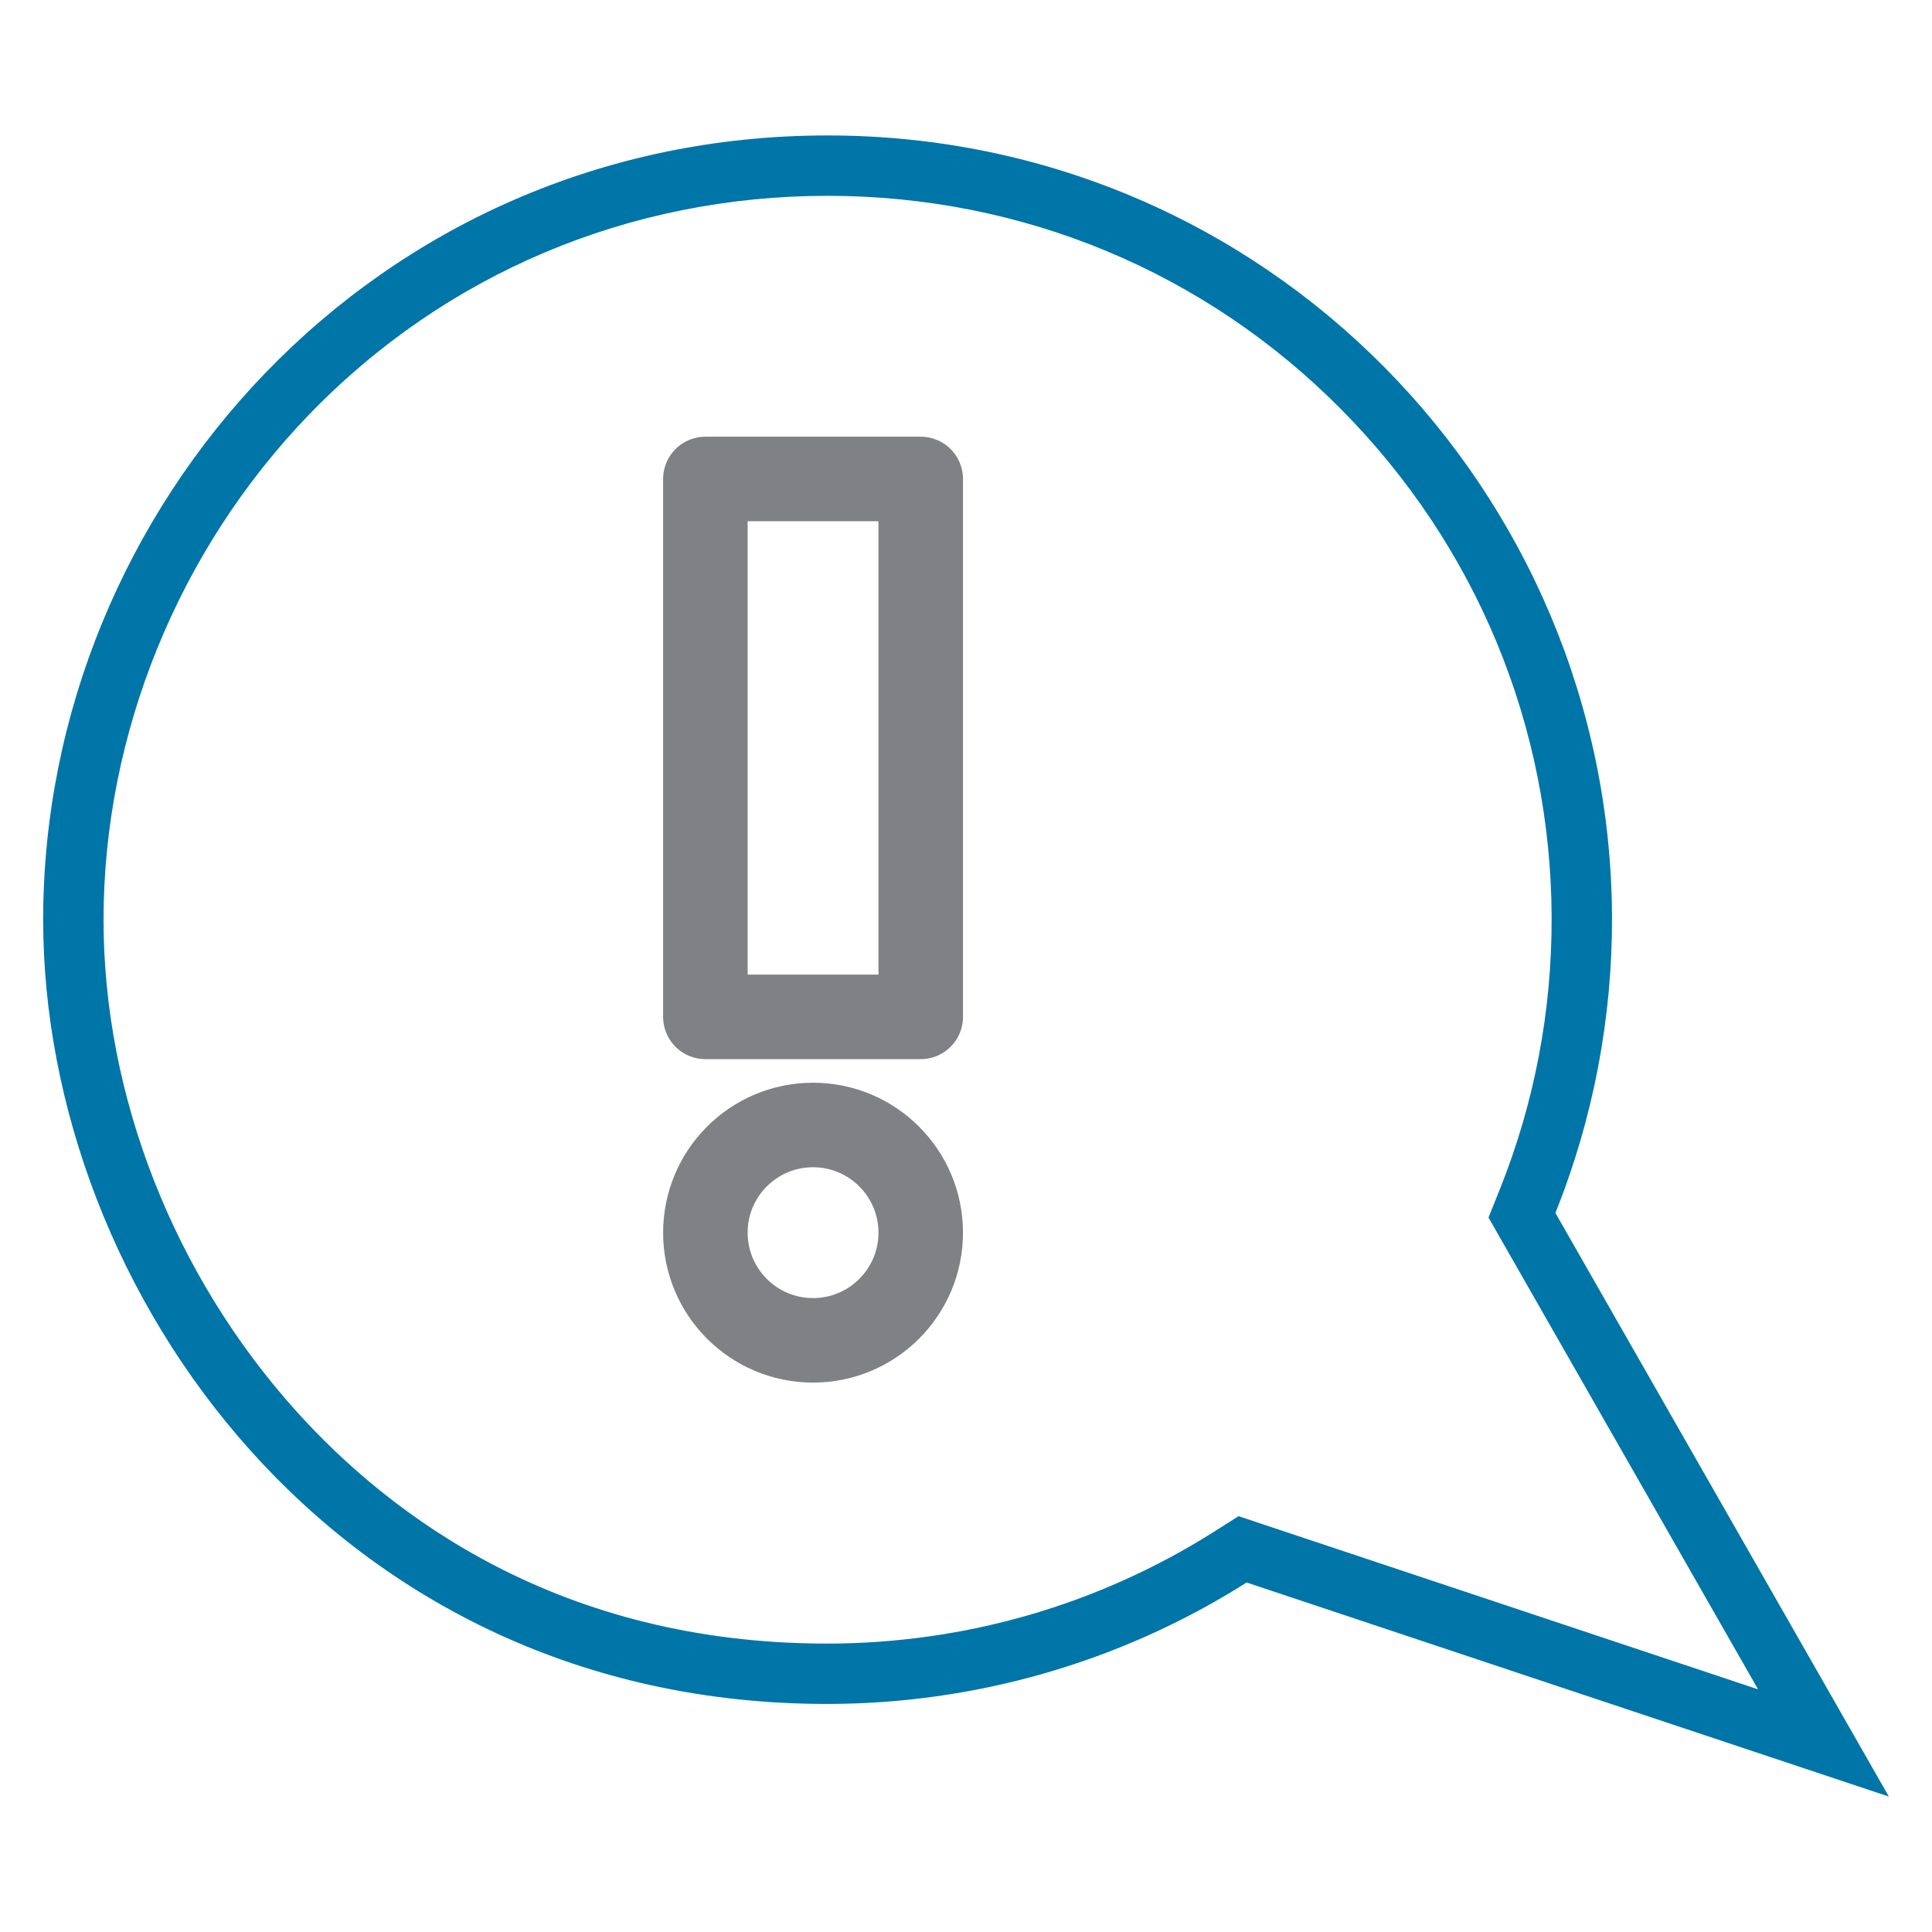
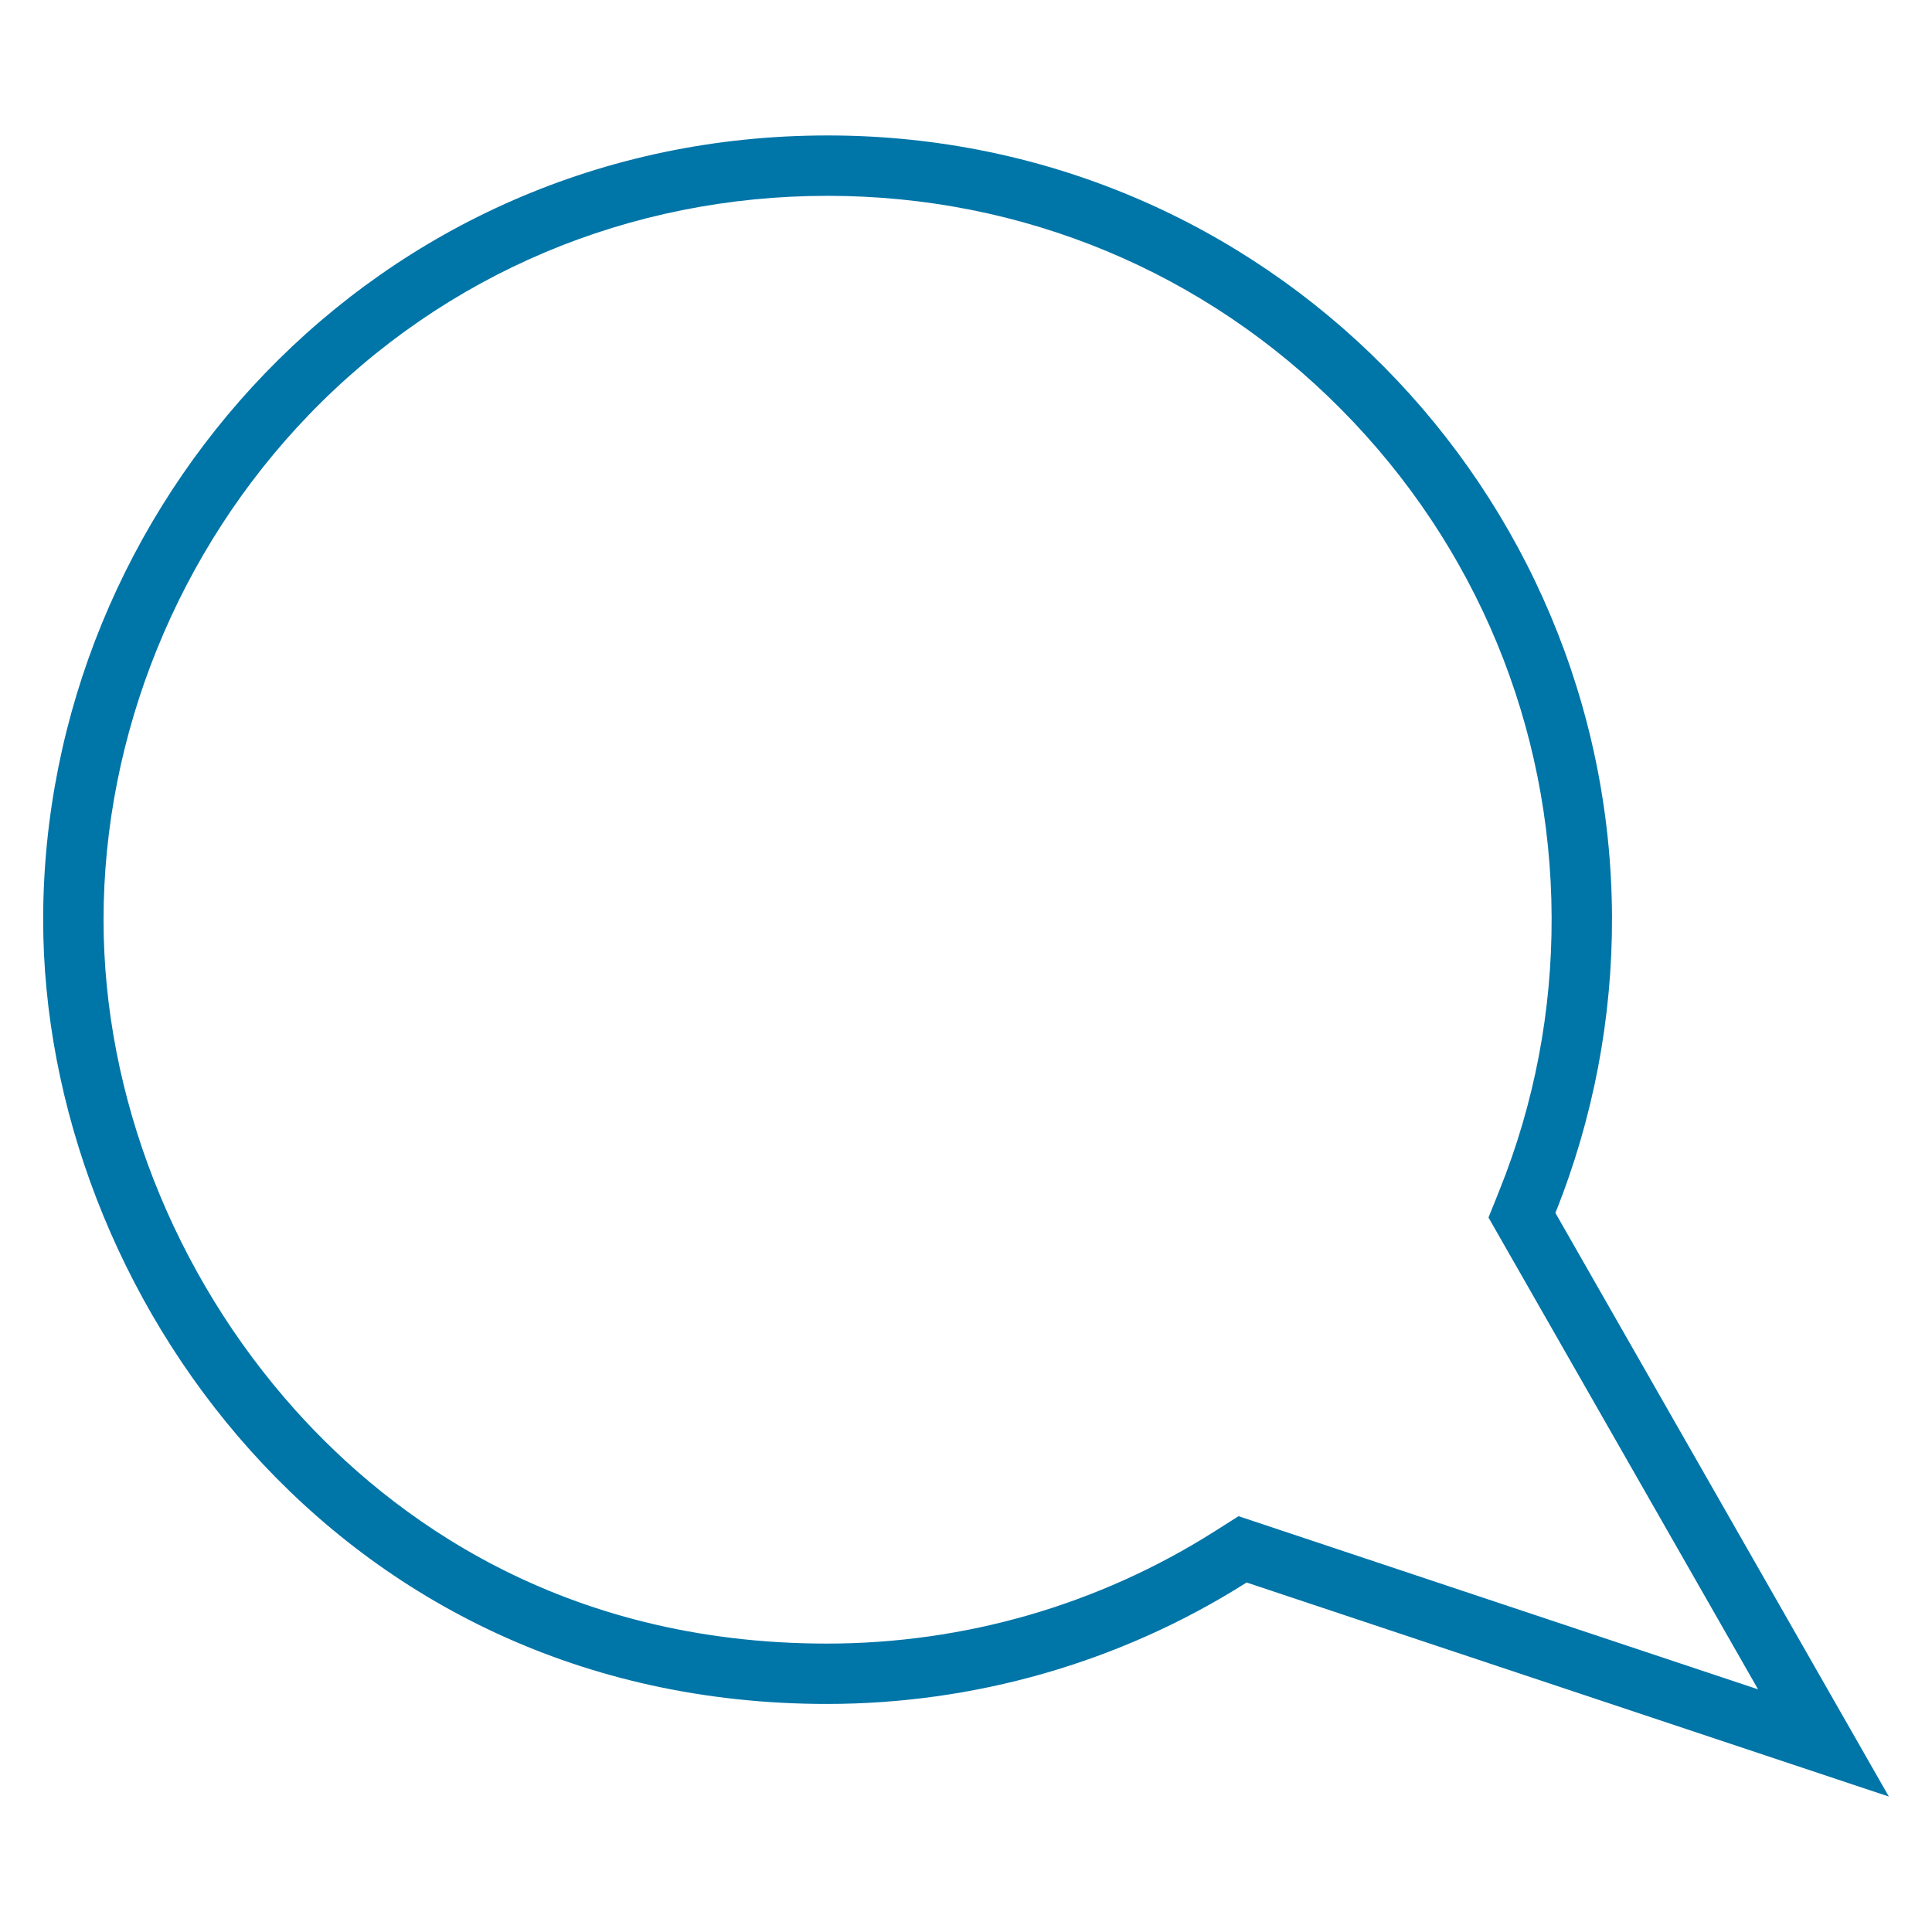
<svg xmlns="http://www.w3.org/2000/svg" version="1.1" x="0px" y="0px" width="160px" height="160px" viewBox="-3.575 -11.217 160 160" enable-background="new -3.575 -11.217 160 160" xml:space="preserve">
  <defs>

</defs>
  <g>
    <path fill="#0075A8" d="M64.961,5c16.134,0,31.242,6.282,42.541,17.689    c11.178,11.285,17.365,26.218,17.422,42.049    c0.027,7.799-1.428,15.413-4.326,22.631l-0.902,2.244l1.199,2.1l21.125,36.973    l-40.771-13.588l-2.252-0.751l-2.004,1.27c-9.588,6.072-20.683,9.281-32.089,9.281    c-22.047,0-36.102-10.509-44.012-19.324C10.793,94.317,5,79.513,5,64.958    c0-15.369,6.192-30.606,16.988-41.806C33.273,11.446,48.535,5,64.961,5 M64.961,0    C27.383,0,0,30.832,0,64.958c0,30.626,24.151,64.939,64.902,64.939    c12.092,0,24.181-3.354,34.763-10.057l53.186,17.725l-27.615-48.333    c3.15-7.844,4.717-16.183,4.688-24.512C129.796,29.548,101.382,0,64.961,0L64.961,0z" />
  </g>
-   <path fill="none" stroke="#808184" stroke-width="7" stroke-linecap="round" stroke-linejoin="round" d="M63.758,99.784   c-4.927,0-8.916-3.994-8.916-8.916c0-4.926,3.989-8.918,8.916-8.918   c4.921,0,8.918,3.992,8.918,8.918C72.676,95.79,68.679,99.784,63.758,99.784z    M72.676,72.996H54.842V28.449h17.834V72.996z" />
</svg>